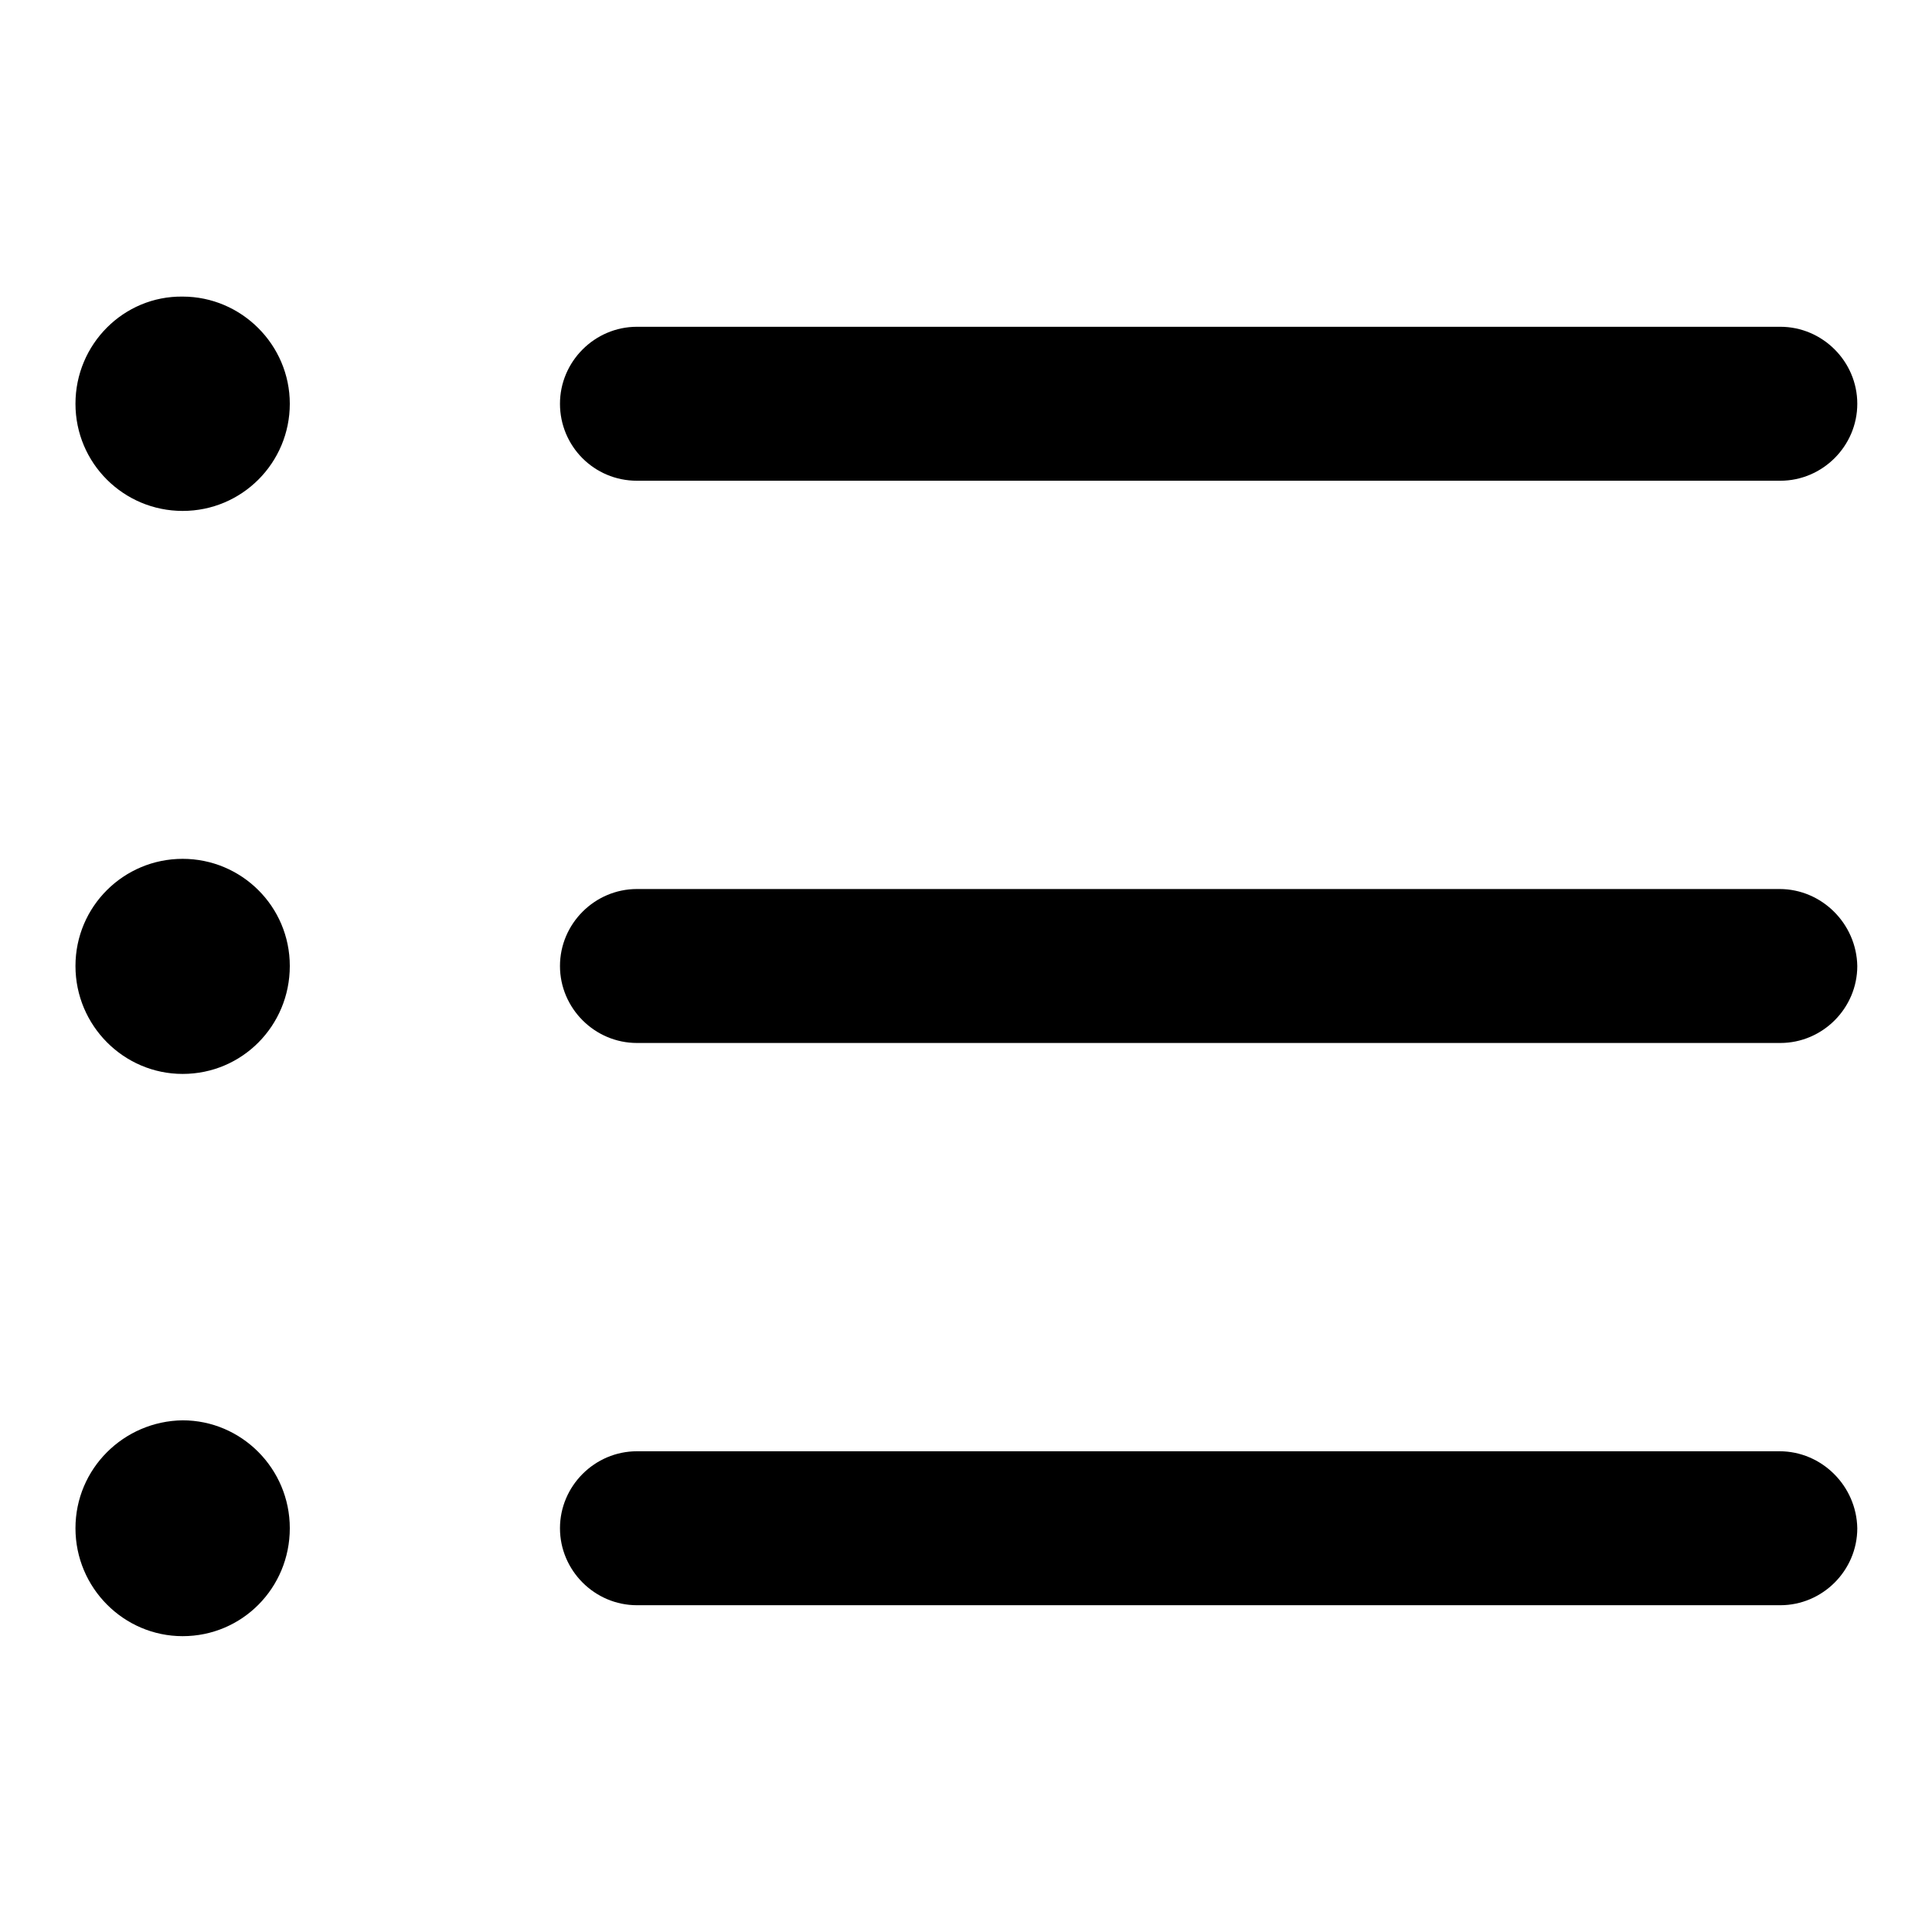
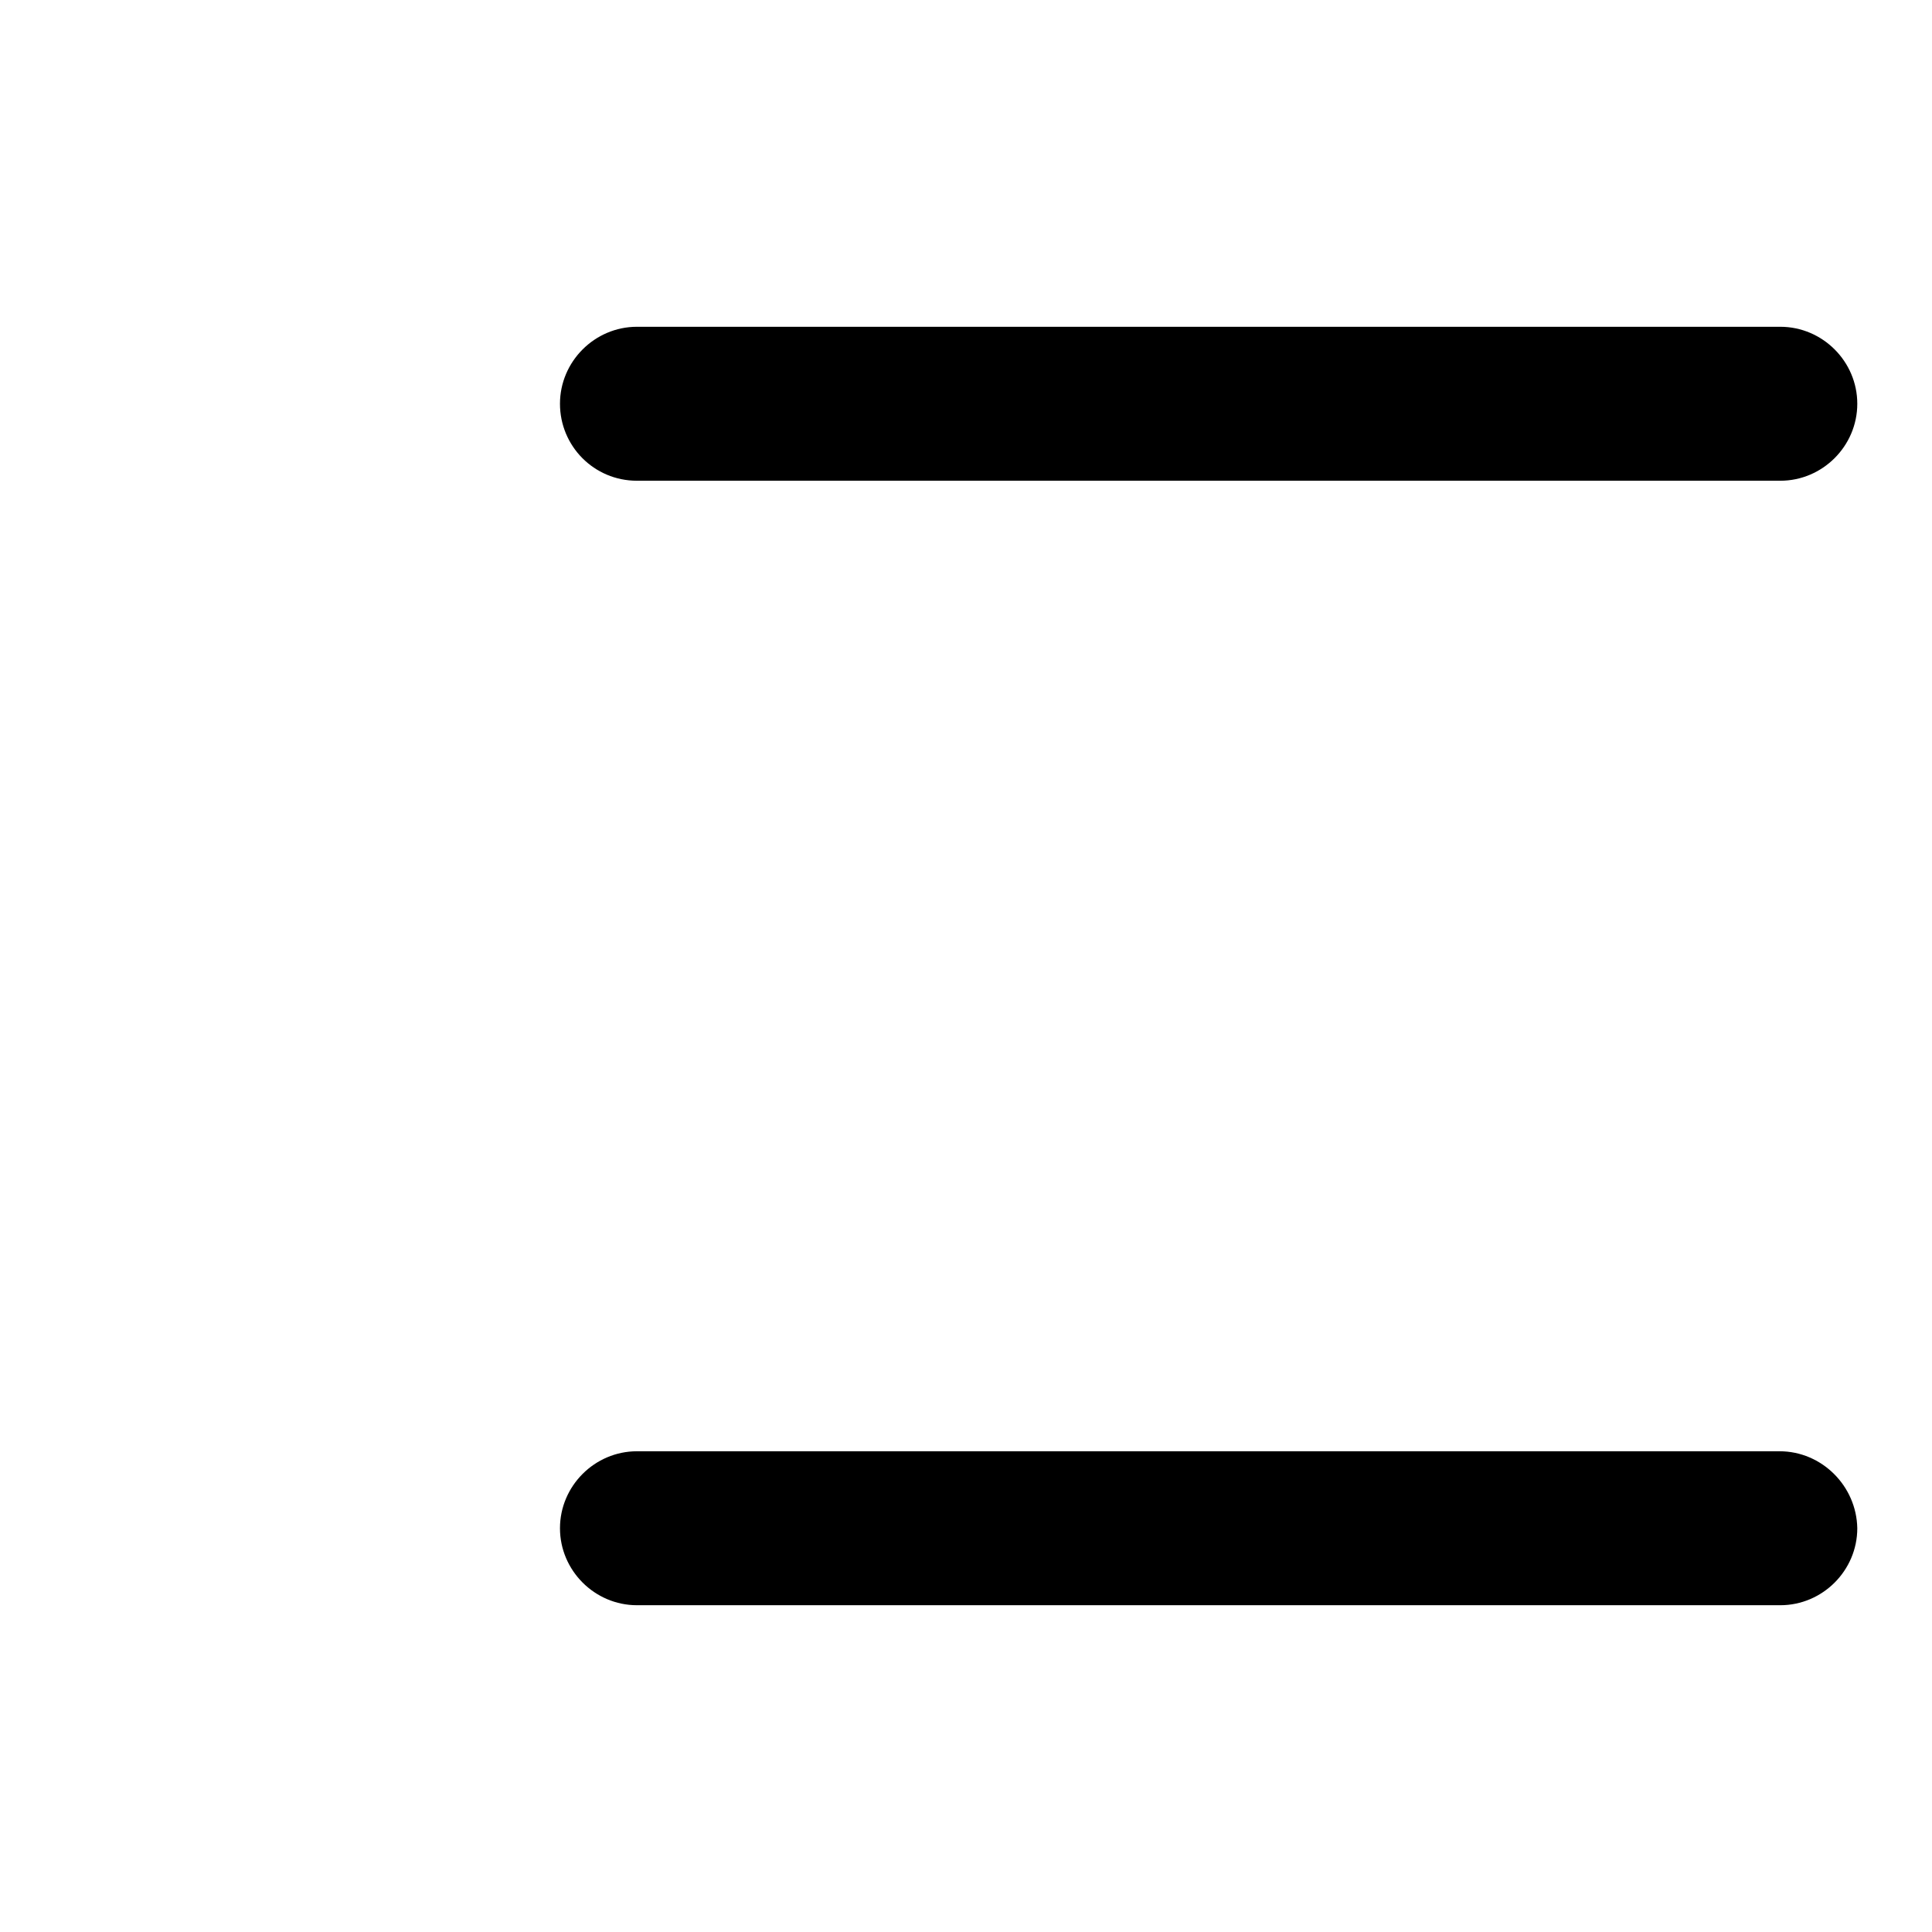
<svg xmlns="http://www.w3.org/2000/svg" version="1.1" x="0px" y="0px" viewBox="0 0 256 256" enable-background="new 0 0 256 256" xml:space="preserve">
  <g>
-     <path fill="#000000" d="M10,53.5c0,7.9,6.4,14.2,14.2,14.2c7.9,0,14.2-6.4,14.2-14.2s-6.4-14.2-14.2-14.2 C16.4,39.2,10,45.6,10,53.5L10,53.5z" />
    <path fill="#000000" d="M84.4,63.7h151.5c5.6,0,10.2-4.6,10.2-10.2s-4.6-10.2-10.2-10.2H84.4c-5.6,0-10.2,4.6-10.2,10.2 S78.7,63.7,84.4,63.7z" />
-     <path fill="#000000" d="M10,128c0,7.9,6.4,14.3,14.2,14.3c7.9,0,14.2-6.4,14.2-14.3c0-7.9-6.4-14.2-14.2-14.2 C16.4,113.8,10,120.1,10,128L10,128z" />
-     <path fill="#000000" d="M235.8,117.8H84.4c-5.6,0-10.2,4.6-10.2,10.2c0,5.6,4.6,10.2,10.2,10.2h151.5c5.6,0,10.2-4.6,10.2-10.2 C246,122.4,241.4,117.8,235.8,117.8L235.8,117.8z" />
-     <path fill="#000000" d="M10,202.5c0,7.9,6.4,14.3,14.2,14.3c7.9,0,14.2-6.4,14.2-14.3c0-7.9-6.4-14.3-14.2-14.3 C16.4,188.3,10,194.6,10,202.5z" />
    <path fill="#000000" d="M235.8,192.3H84.4c-5.6,0-10.2,4.6-10.2,10.2c0,5.6,4.6,10.2,10.2,10.2h151.5c5.6,0,10.2-4.6,10.2-10.2 C246,196.9,241.4,192.3,235.8,192.3z" />
  </g>
</svg>